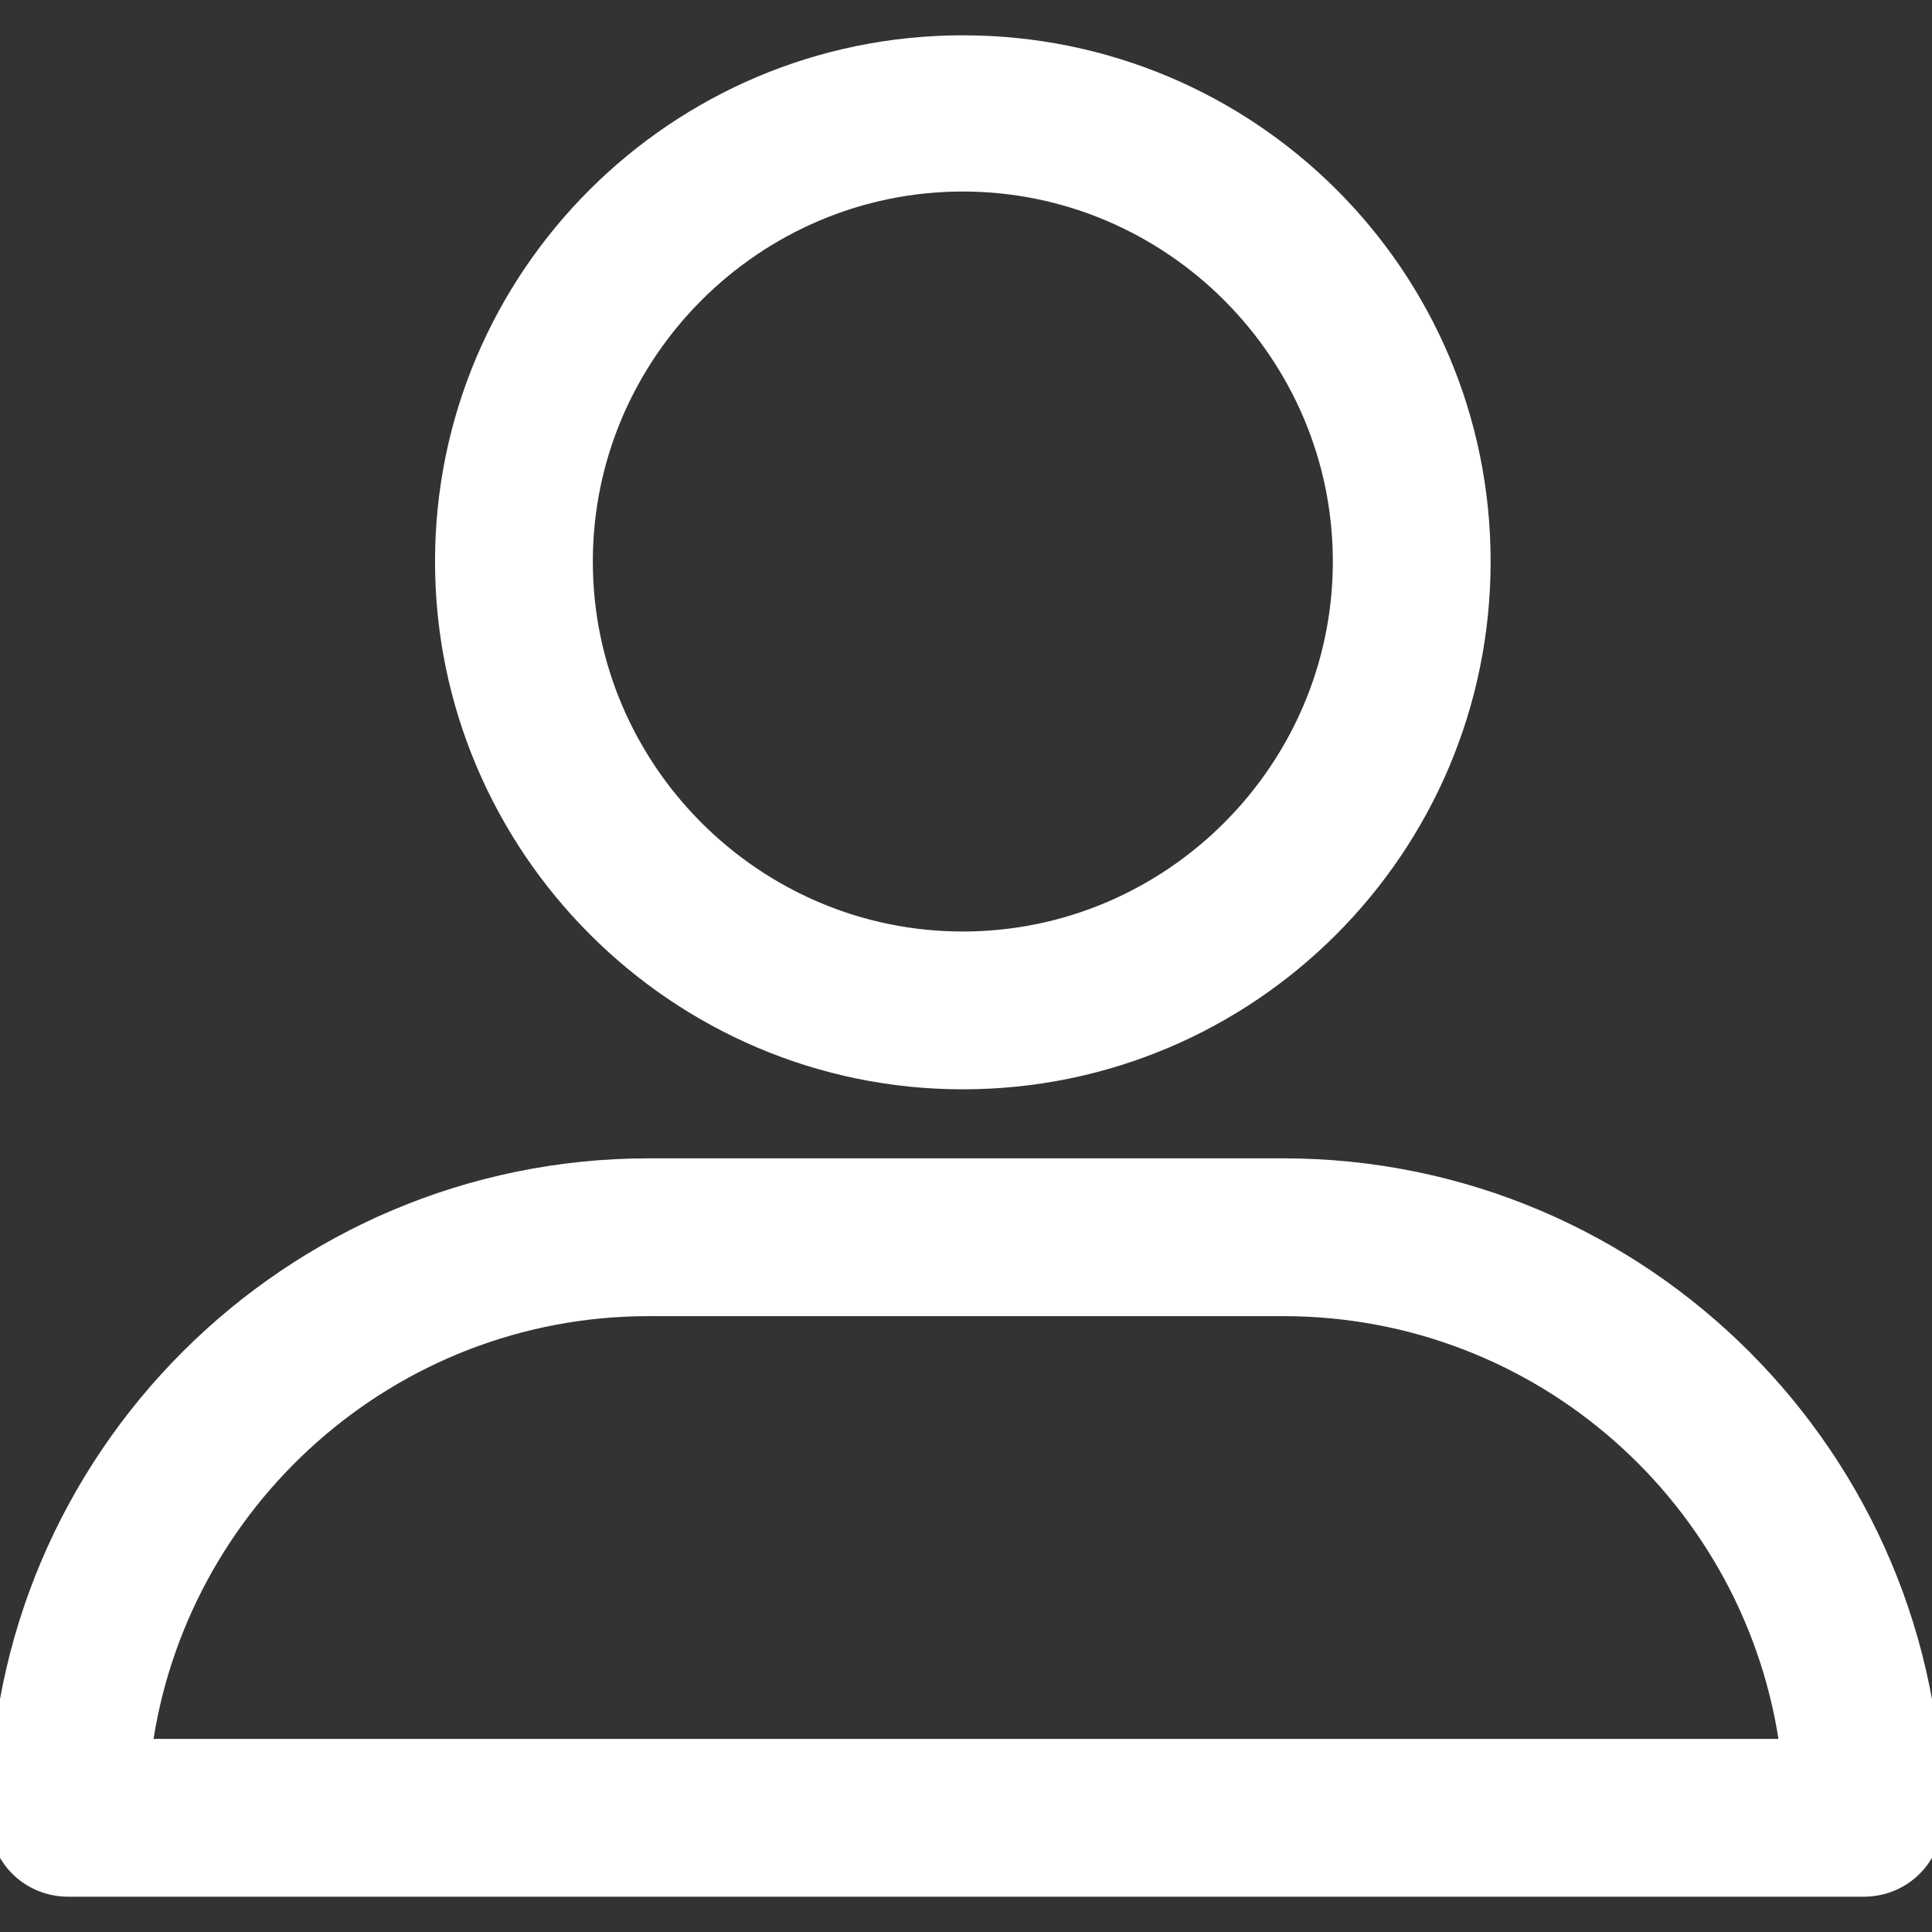
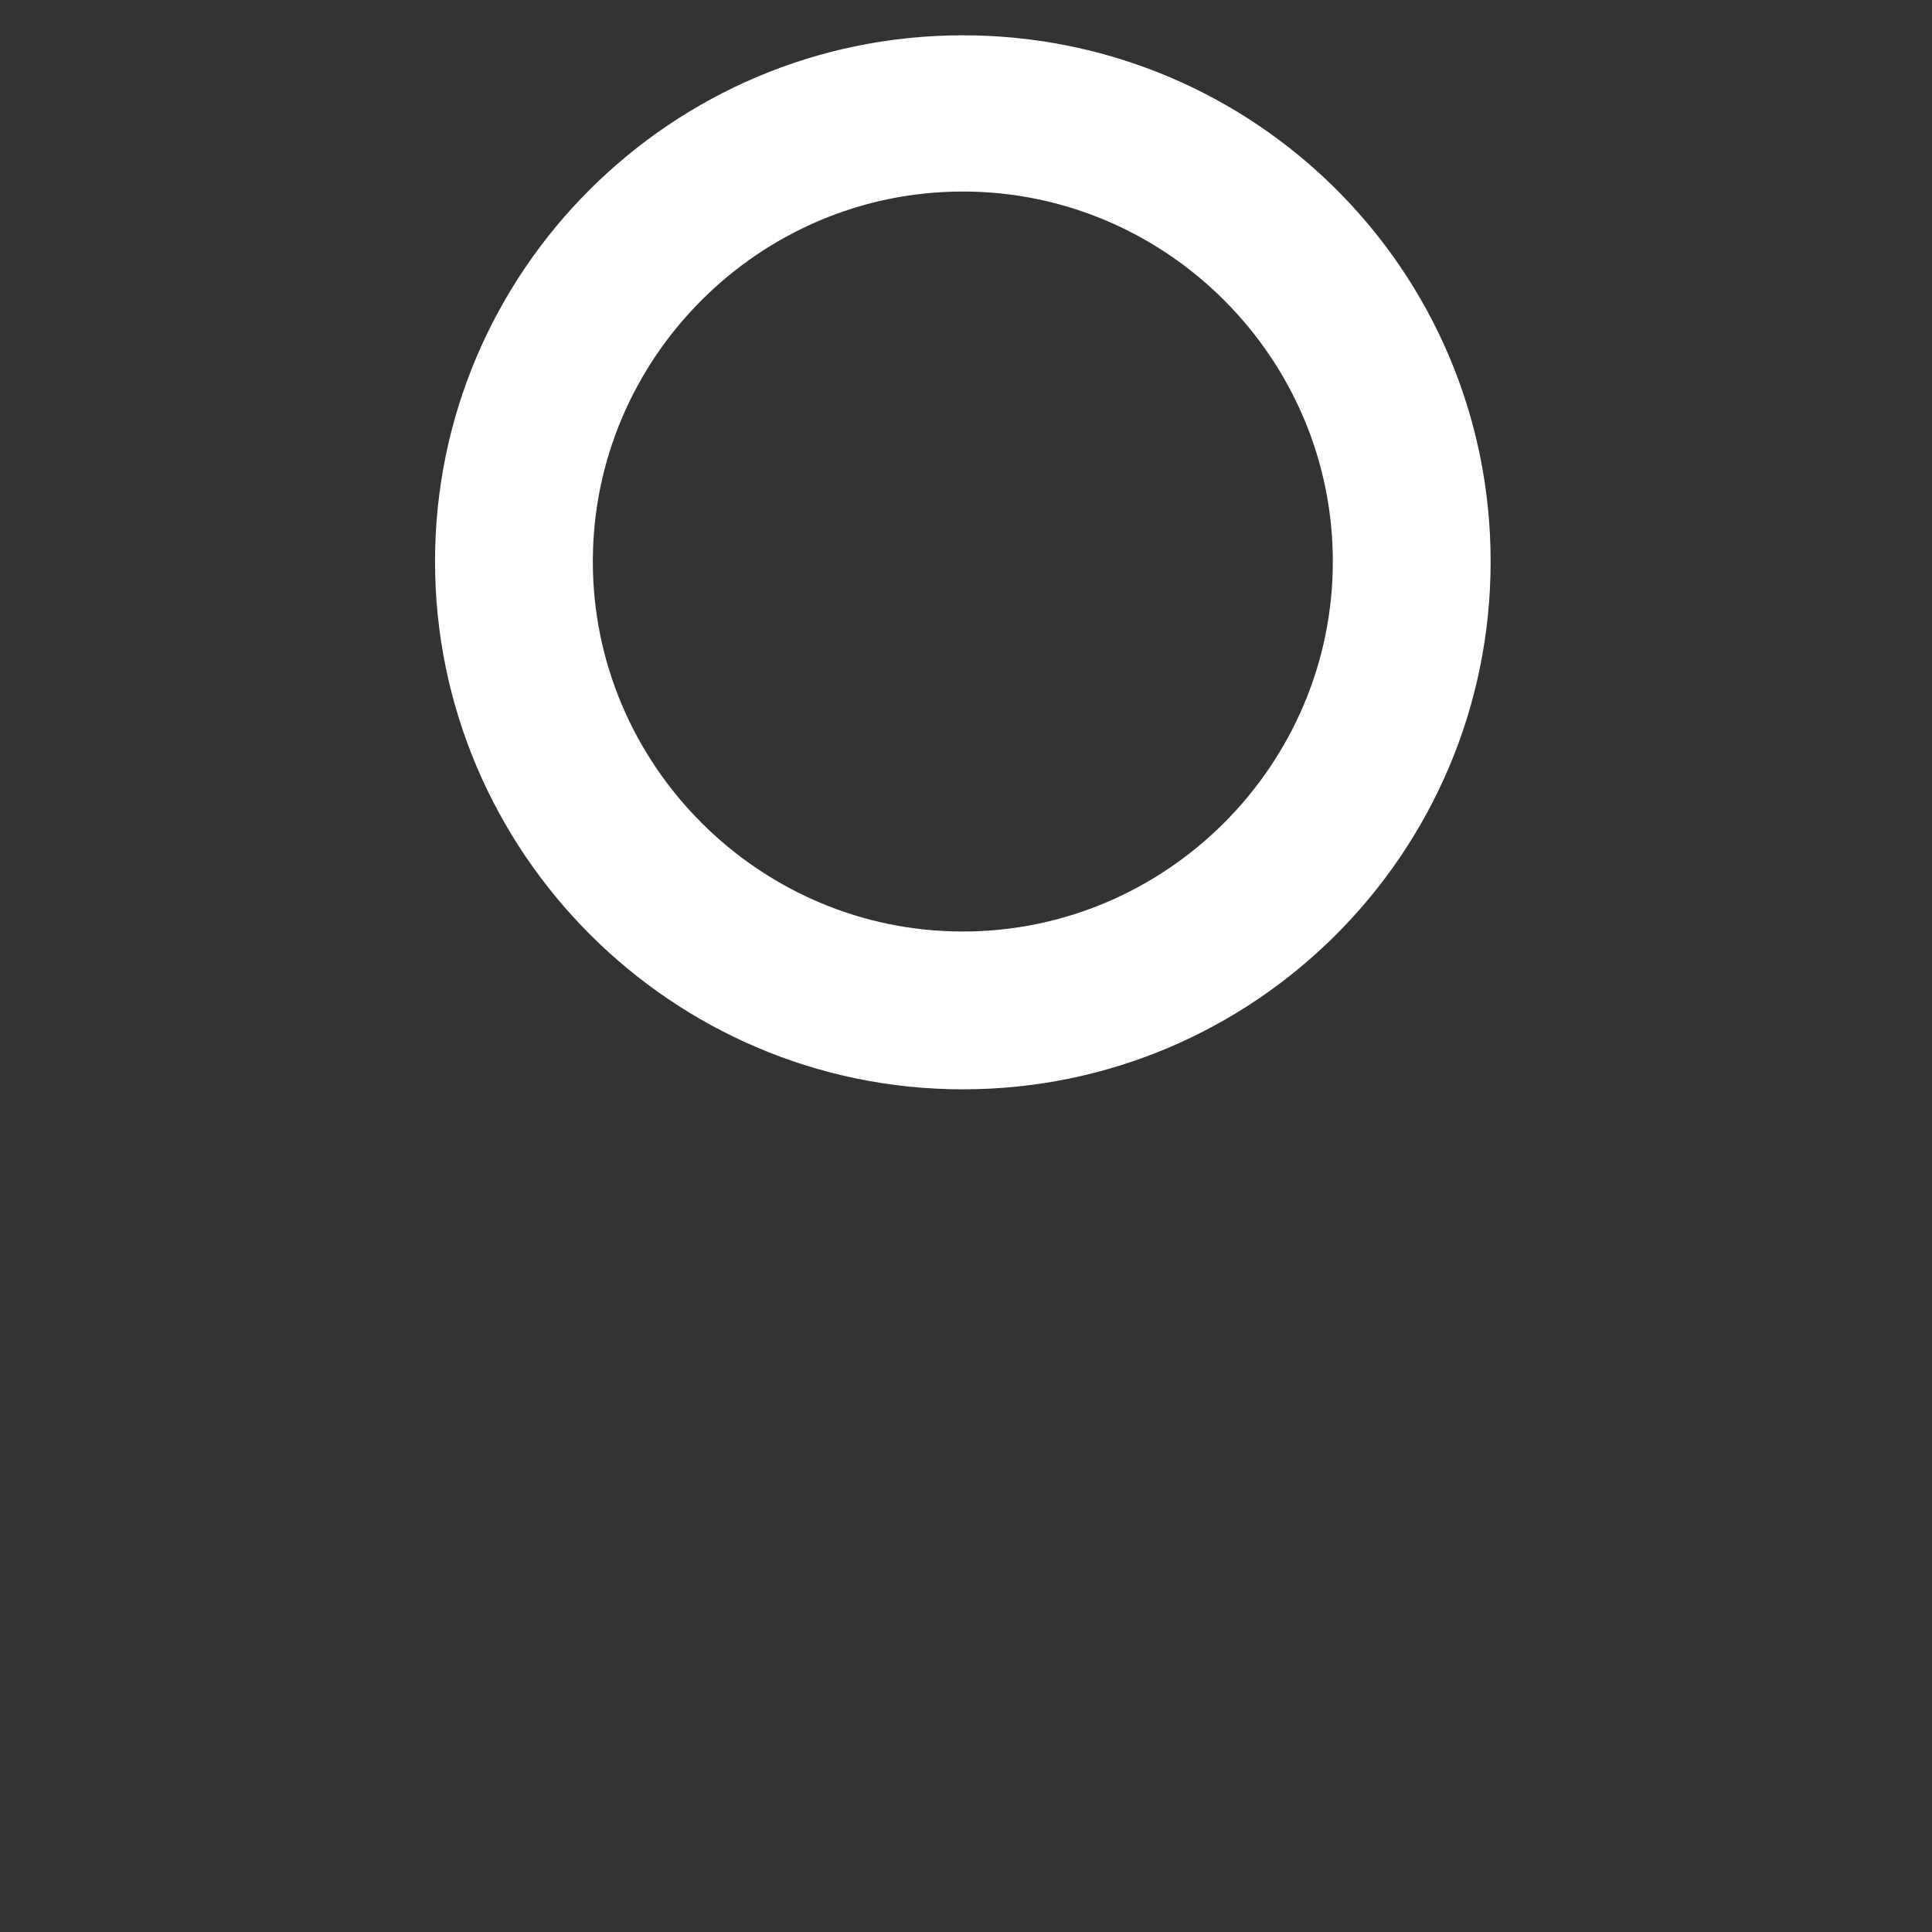
<svg xmlns="http://www.w3.org/2000/svg" version="1.1" id="Capa_1" x="0px" y="0px" width="512px" height="512px" viewBox="0 0 512 512" enable-background="new 0 0 512 512" xml:space="preserve">
  <rect x="0" y="0" width="512" height="512" fill="#333333" stroke="none" />
  <g>
    <path fill="#FFFFFF" stroke="#FFFFFF" stroke-width="5.669" stroke-miterlimit="10" d="M255.16,285.846   c75.665,0,137.037-61.373,137.037-137.038c0-75.664-61.373-136.618-137.037-136.618c-75.665,0-137.039,61.373-137.039,136.618   S179.494,285.846,255.16,285.846z M255.16,47.922c55.486,0,100.887,45.398,100.887,100.887s-45.4,100.886-100.887,100.886   c-55.488,0-100.888-45.398-100.888-100.887S199.672,47.922,255.16,47.922z" />
-     <path fill="#FFFFFF" stroke="#FFFFFF" stroke-width="5.669" stroke-miterlimit="10" d="M18.075,499.809h475.85   c10.089,0,18.075-7.986,18.075-18.075c0-94.581-76.926-171.928-171.928-171.928H171.928C77.347,309.806,0,386.732,0,481.734   C0,491.823,7.987,499.809,18.075,499.809z M171.928,345.957h168.145c68.938,0,125.688,51.284,134.516,117.701H37.412   C46.239,397.662,102.989,345.957,171.928,345.957z" />
  </g>
</svg>